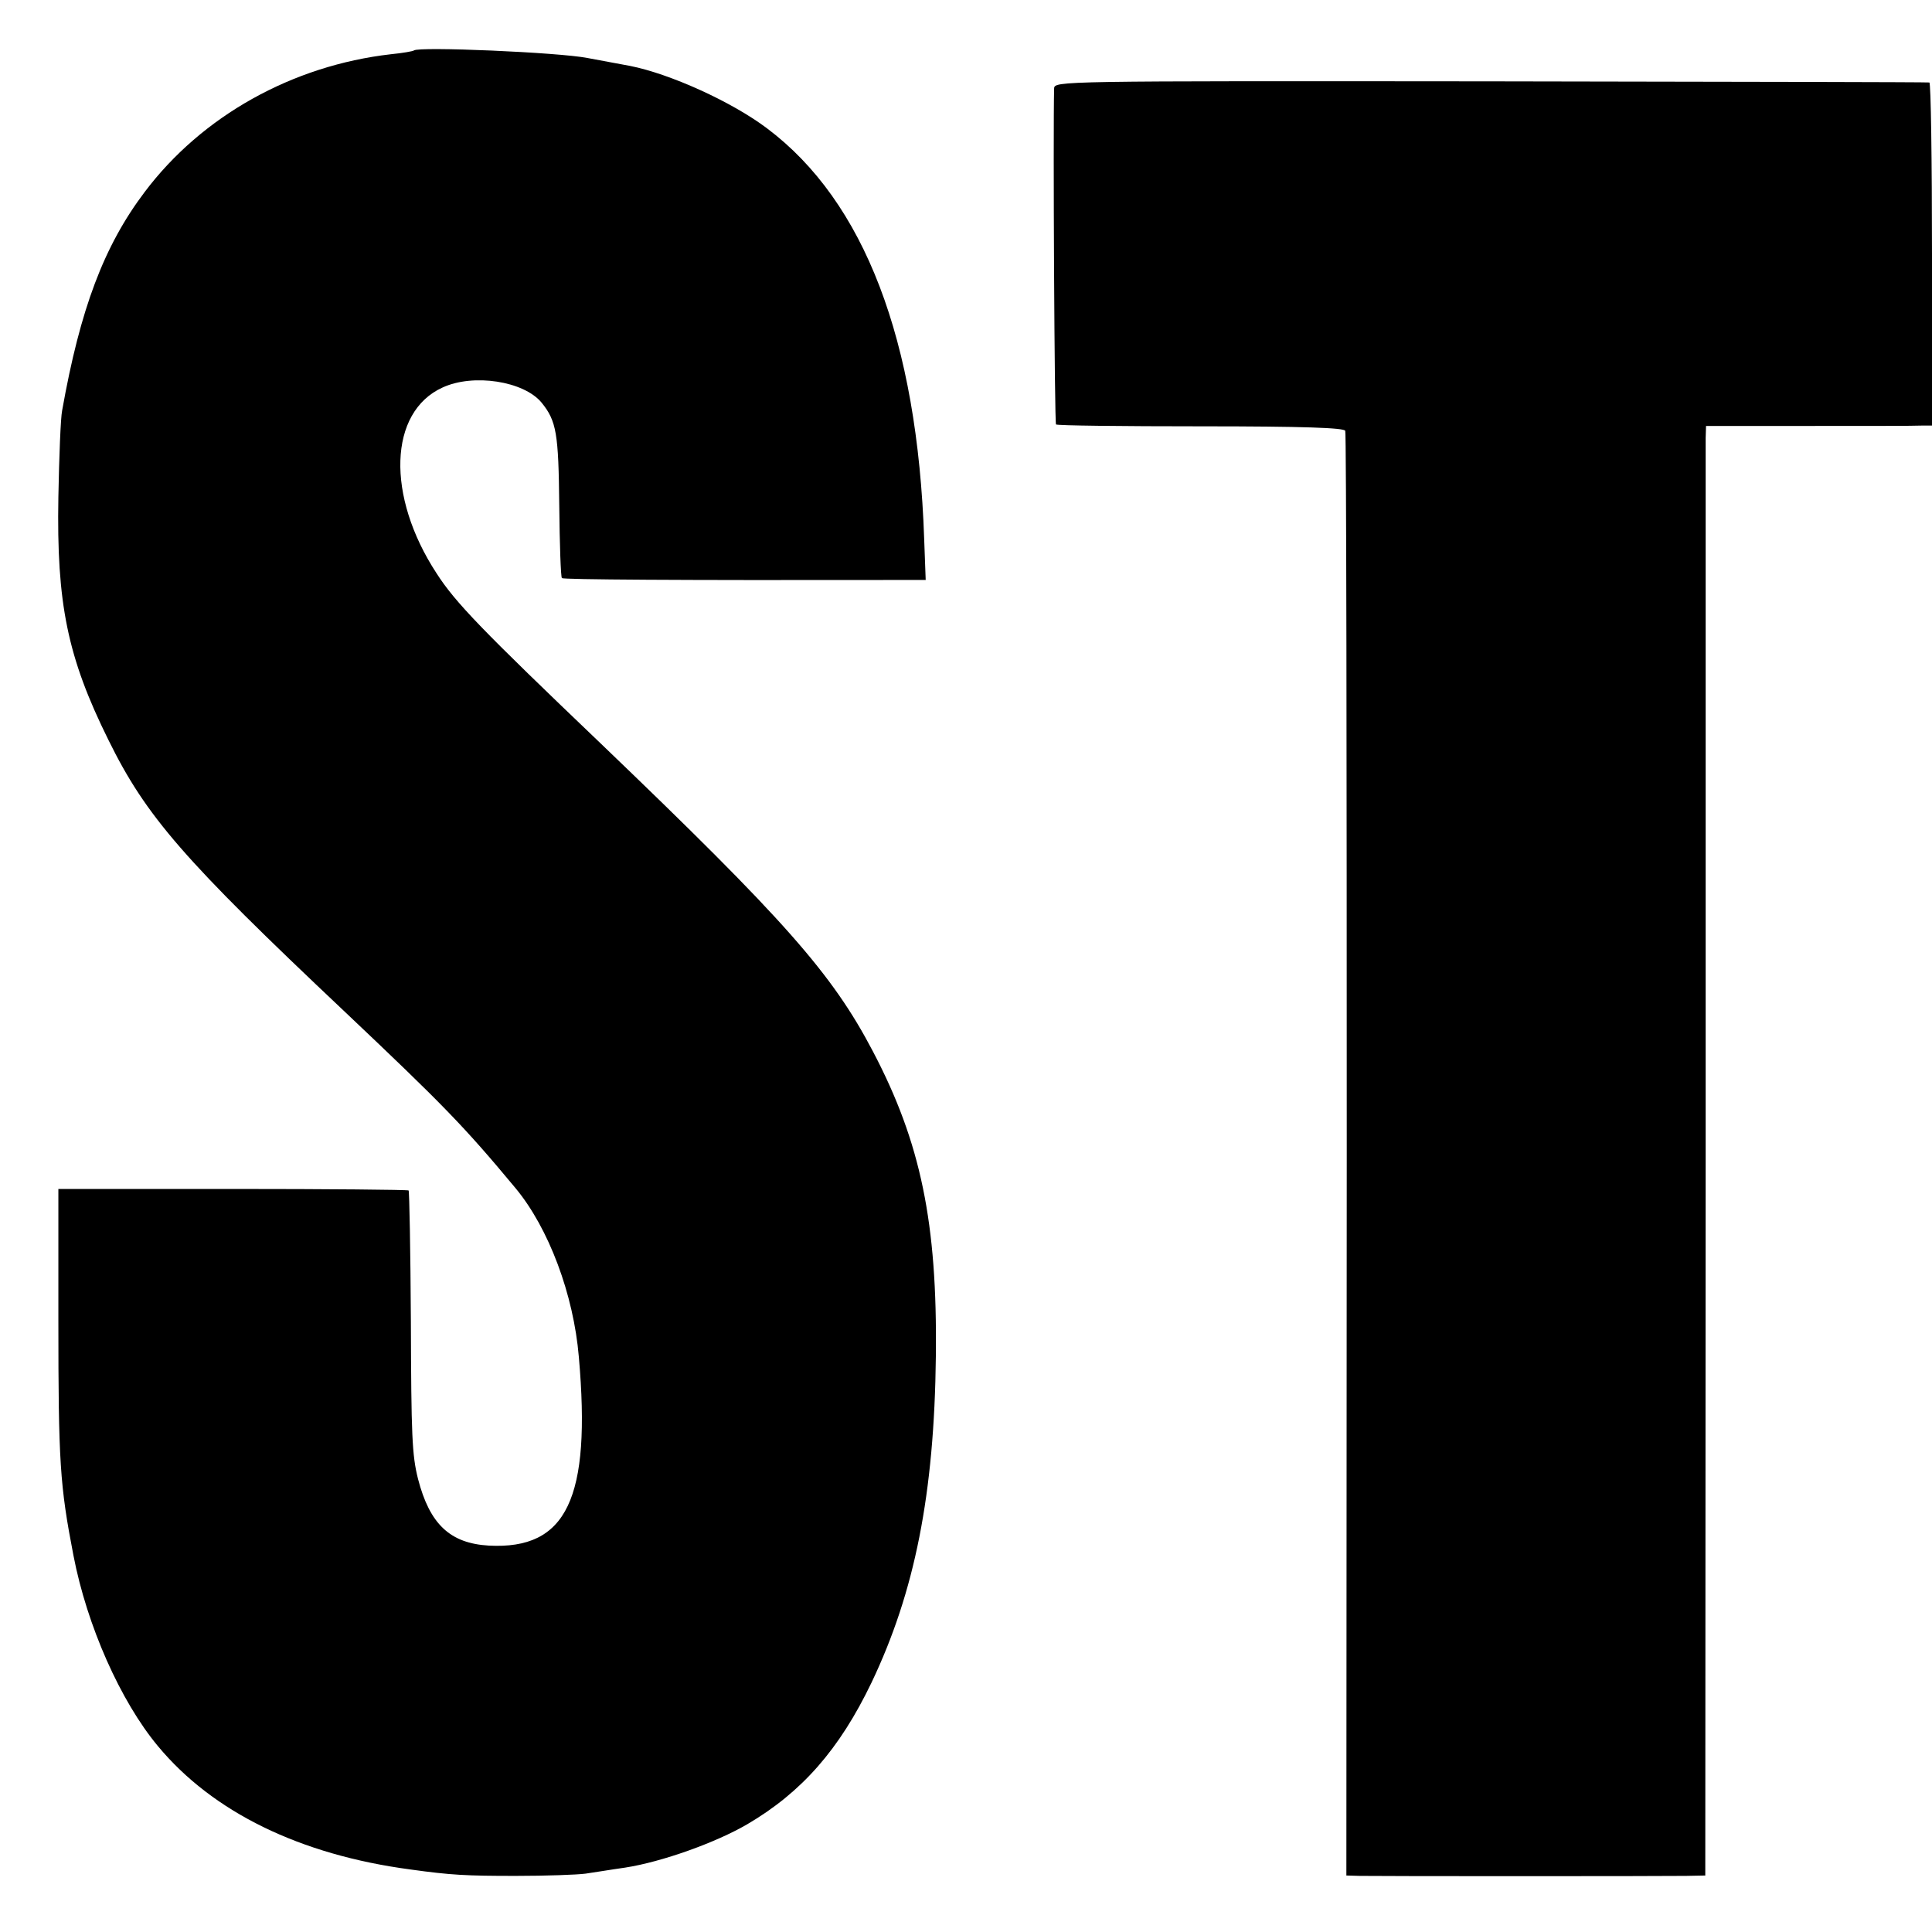
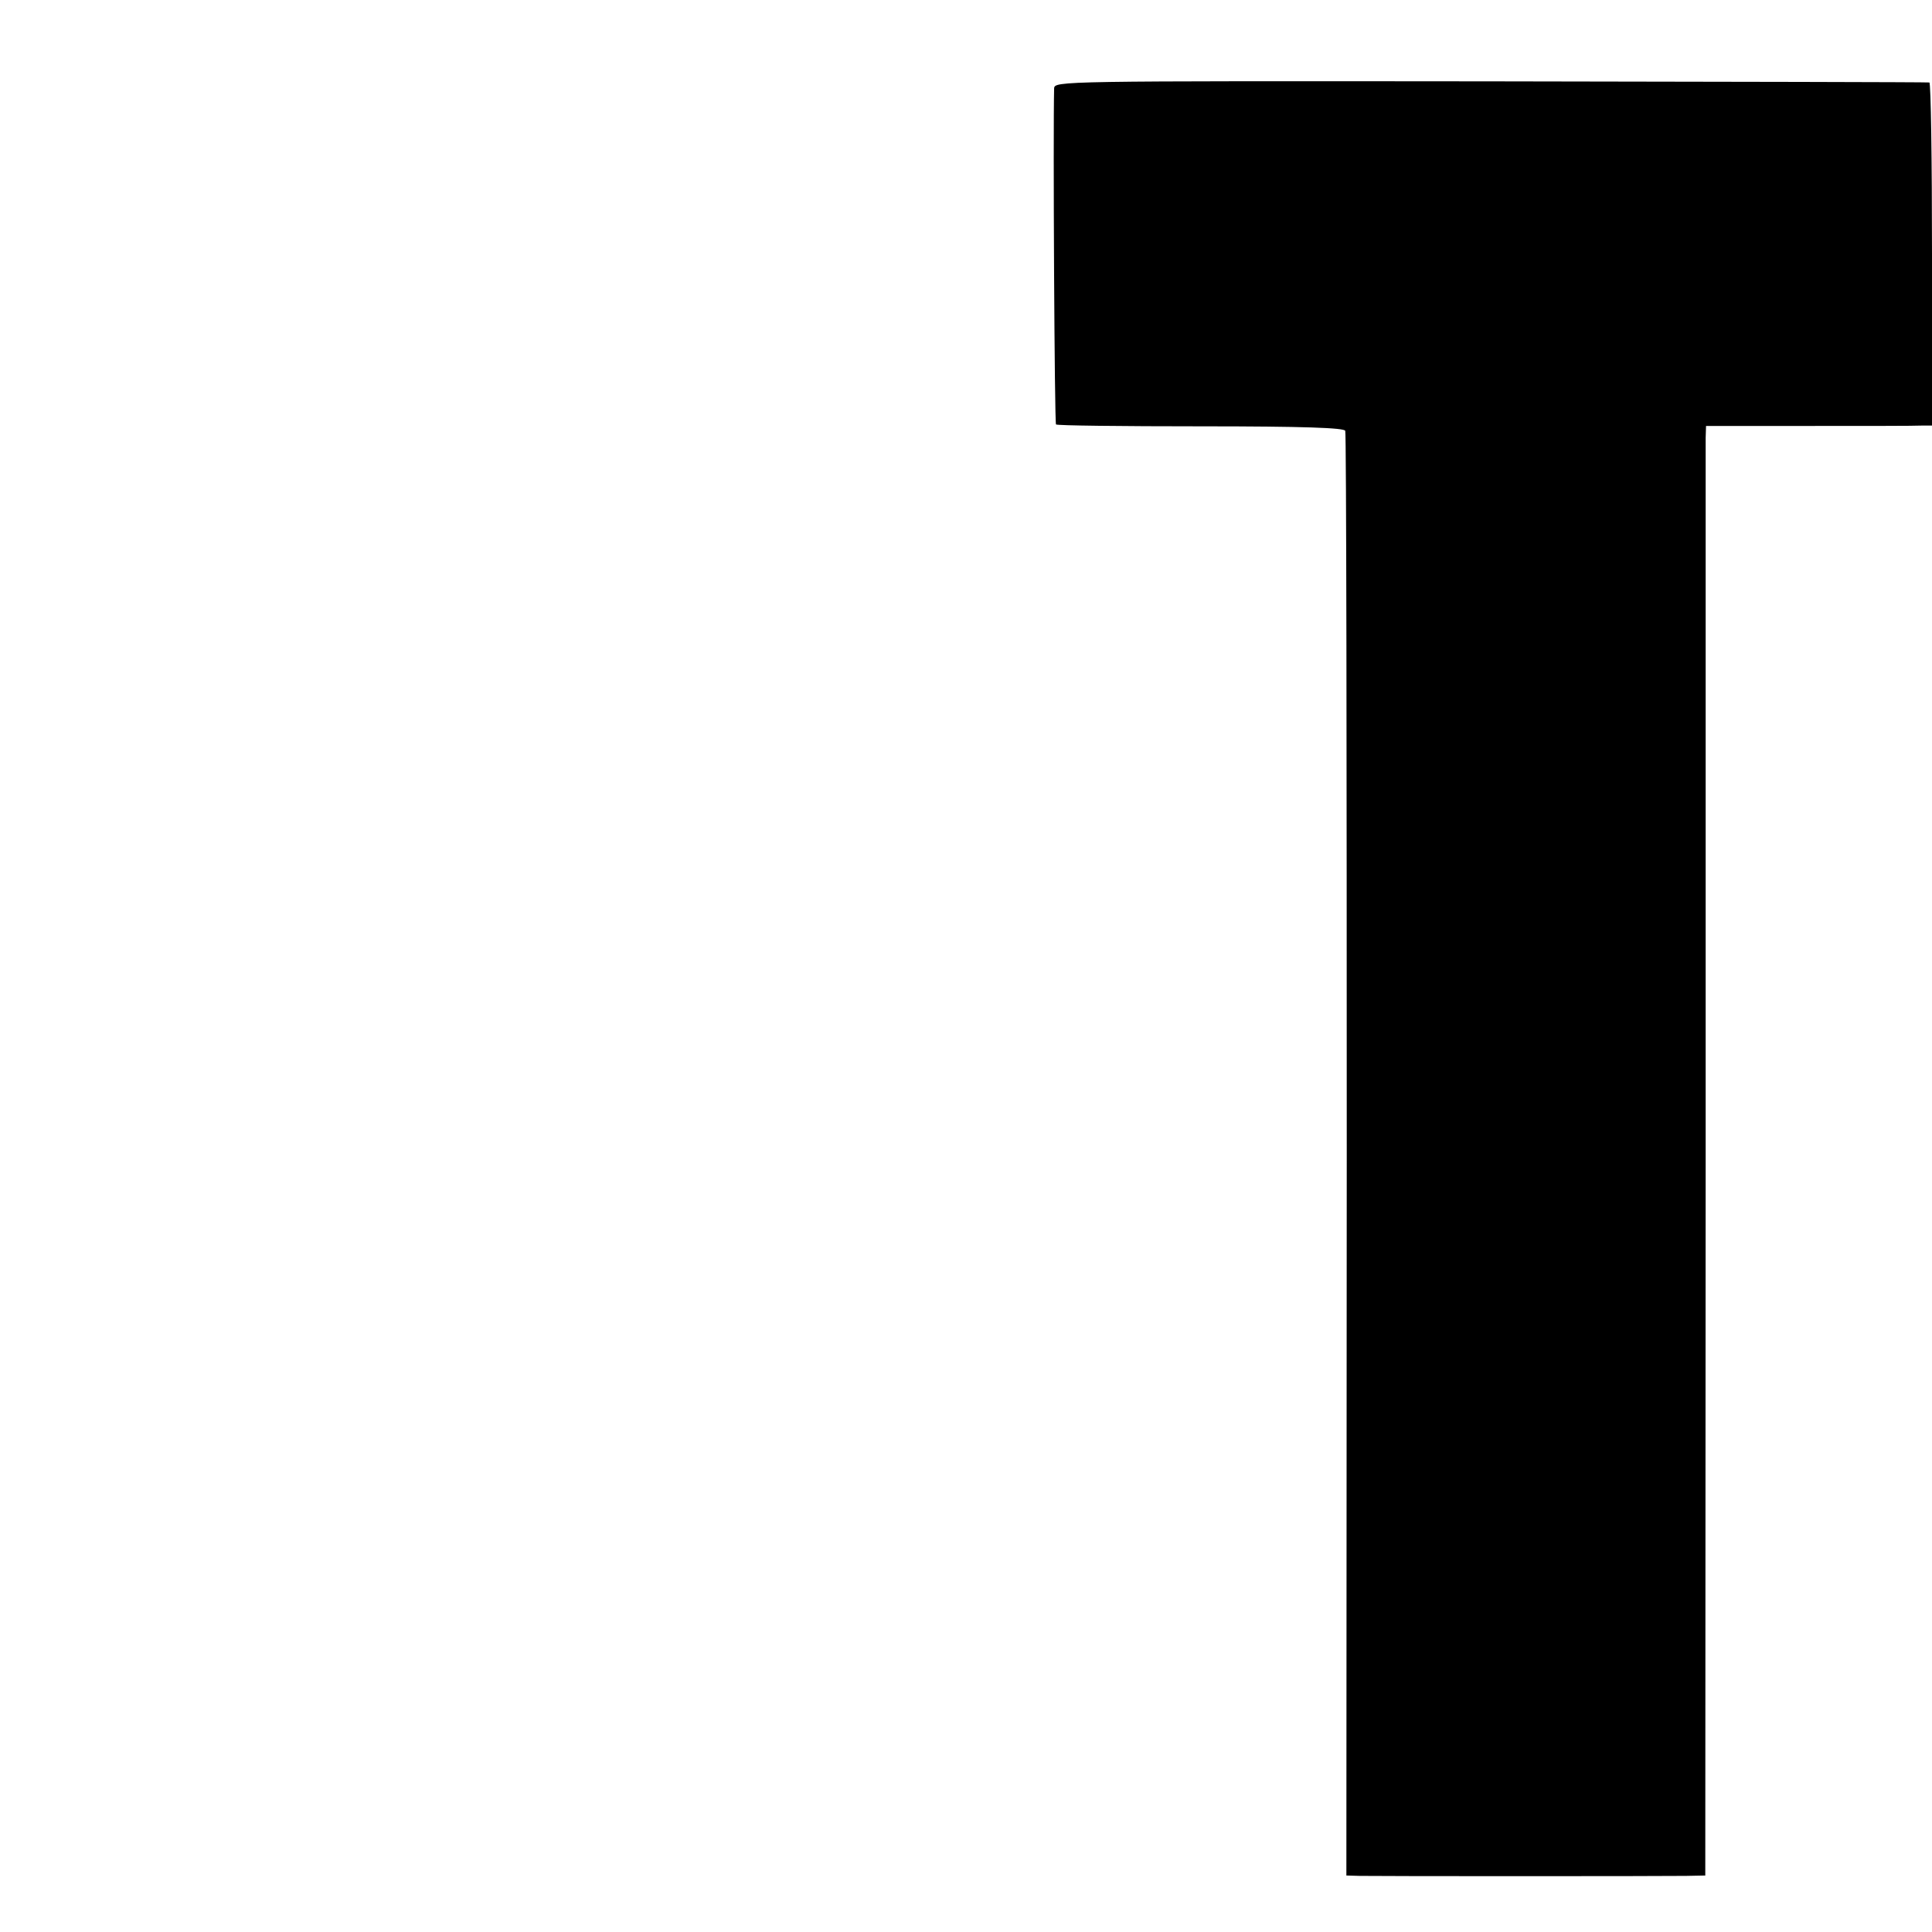
<svg xmlns="http://www.w3.org/2000/svg" version="1.0" width="513pt" height="513pt" viewBox="0 0 513 513" preserveAspectRatio="xMidYMid meet">
  <g transform="translate(0,513) scale(0.1,-0.1)" fill="#000000" stroke="none">
-     <path d="M1099 4996 c-2 -2 -30 -7 -61 -10 -262 -30 -502 -164 -654 -366 -108 -143 -171 -310 -219 -580 -4 -19 -8 -123 -10 -230 -5 -283 24 -425 133 -645 100 -203 199 -317 626 -720 261 -247 317 -304 455 -470 88 -106 154 -282 168 -448 33 -376 -32 -512 -239 -501 -103 6 -157 57 -188 177 -16 63 -18 116 -19 417 -1 189 -4 346 -6 349 -3 2 -213 4 -467 4 l-463 0 0 -349 c0 -376 4 -438 40 -624 36 -187 125 -387 224 -506 146 -176 378 -289 671 -328 108 -15 148 -17 280 -17 80 0 163 3 185 6 22 3 69 11 105 16 97 15 240 66 324 115 145 85 245 199 330 376 115 241 167 501 171 868 4 353 -40 566 -167 808 -109 208 -235 350 -722 817 -316 302 -387 375 -437 453 -134 205 -127 428 16 493 82 38 216 17 263 -40 40 -49 45 -83 47 -273 1 -103 4 -190 7 -193 4 -4 307 -6 885 -5 l81 0 -4 108 c-18 530 -159 897 -417 1091 -94 71 -258 145 -364 166 -15 3 -66 12 -113 21 -76 15 -449 31 -461 20z" />
    <path d="M2799 4895 c-3 -113 1 -888 5 -892 2 -3 175 -5 385 -5 273 0 381 -4 383 -12 3 -6 4 -872 4 -1923 l-1 -1913 35 -1 c46 -1 800 -1 867 0 l51 1 1 1892 c0 1041 0 1907 0 1925 l1 32 273 0 c149 0 284 0 300 1 l27 0 0 455 c0 250 -3 455 -7 456 -5 1 -529 2 -1166 3 -1151 1 -1157 1 -1158 -19z" />
  </g>
</svg>